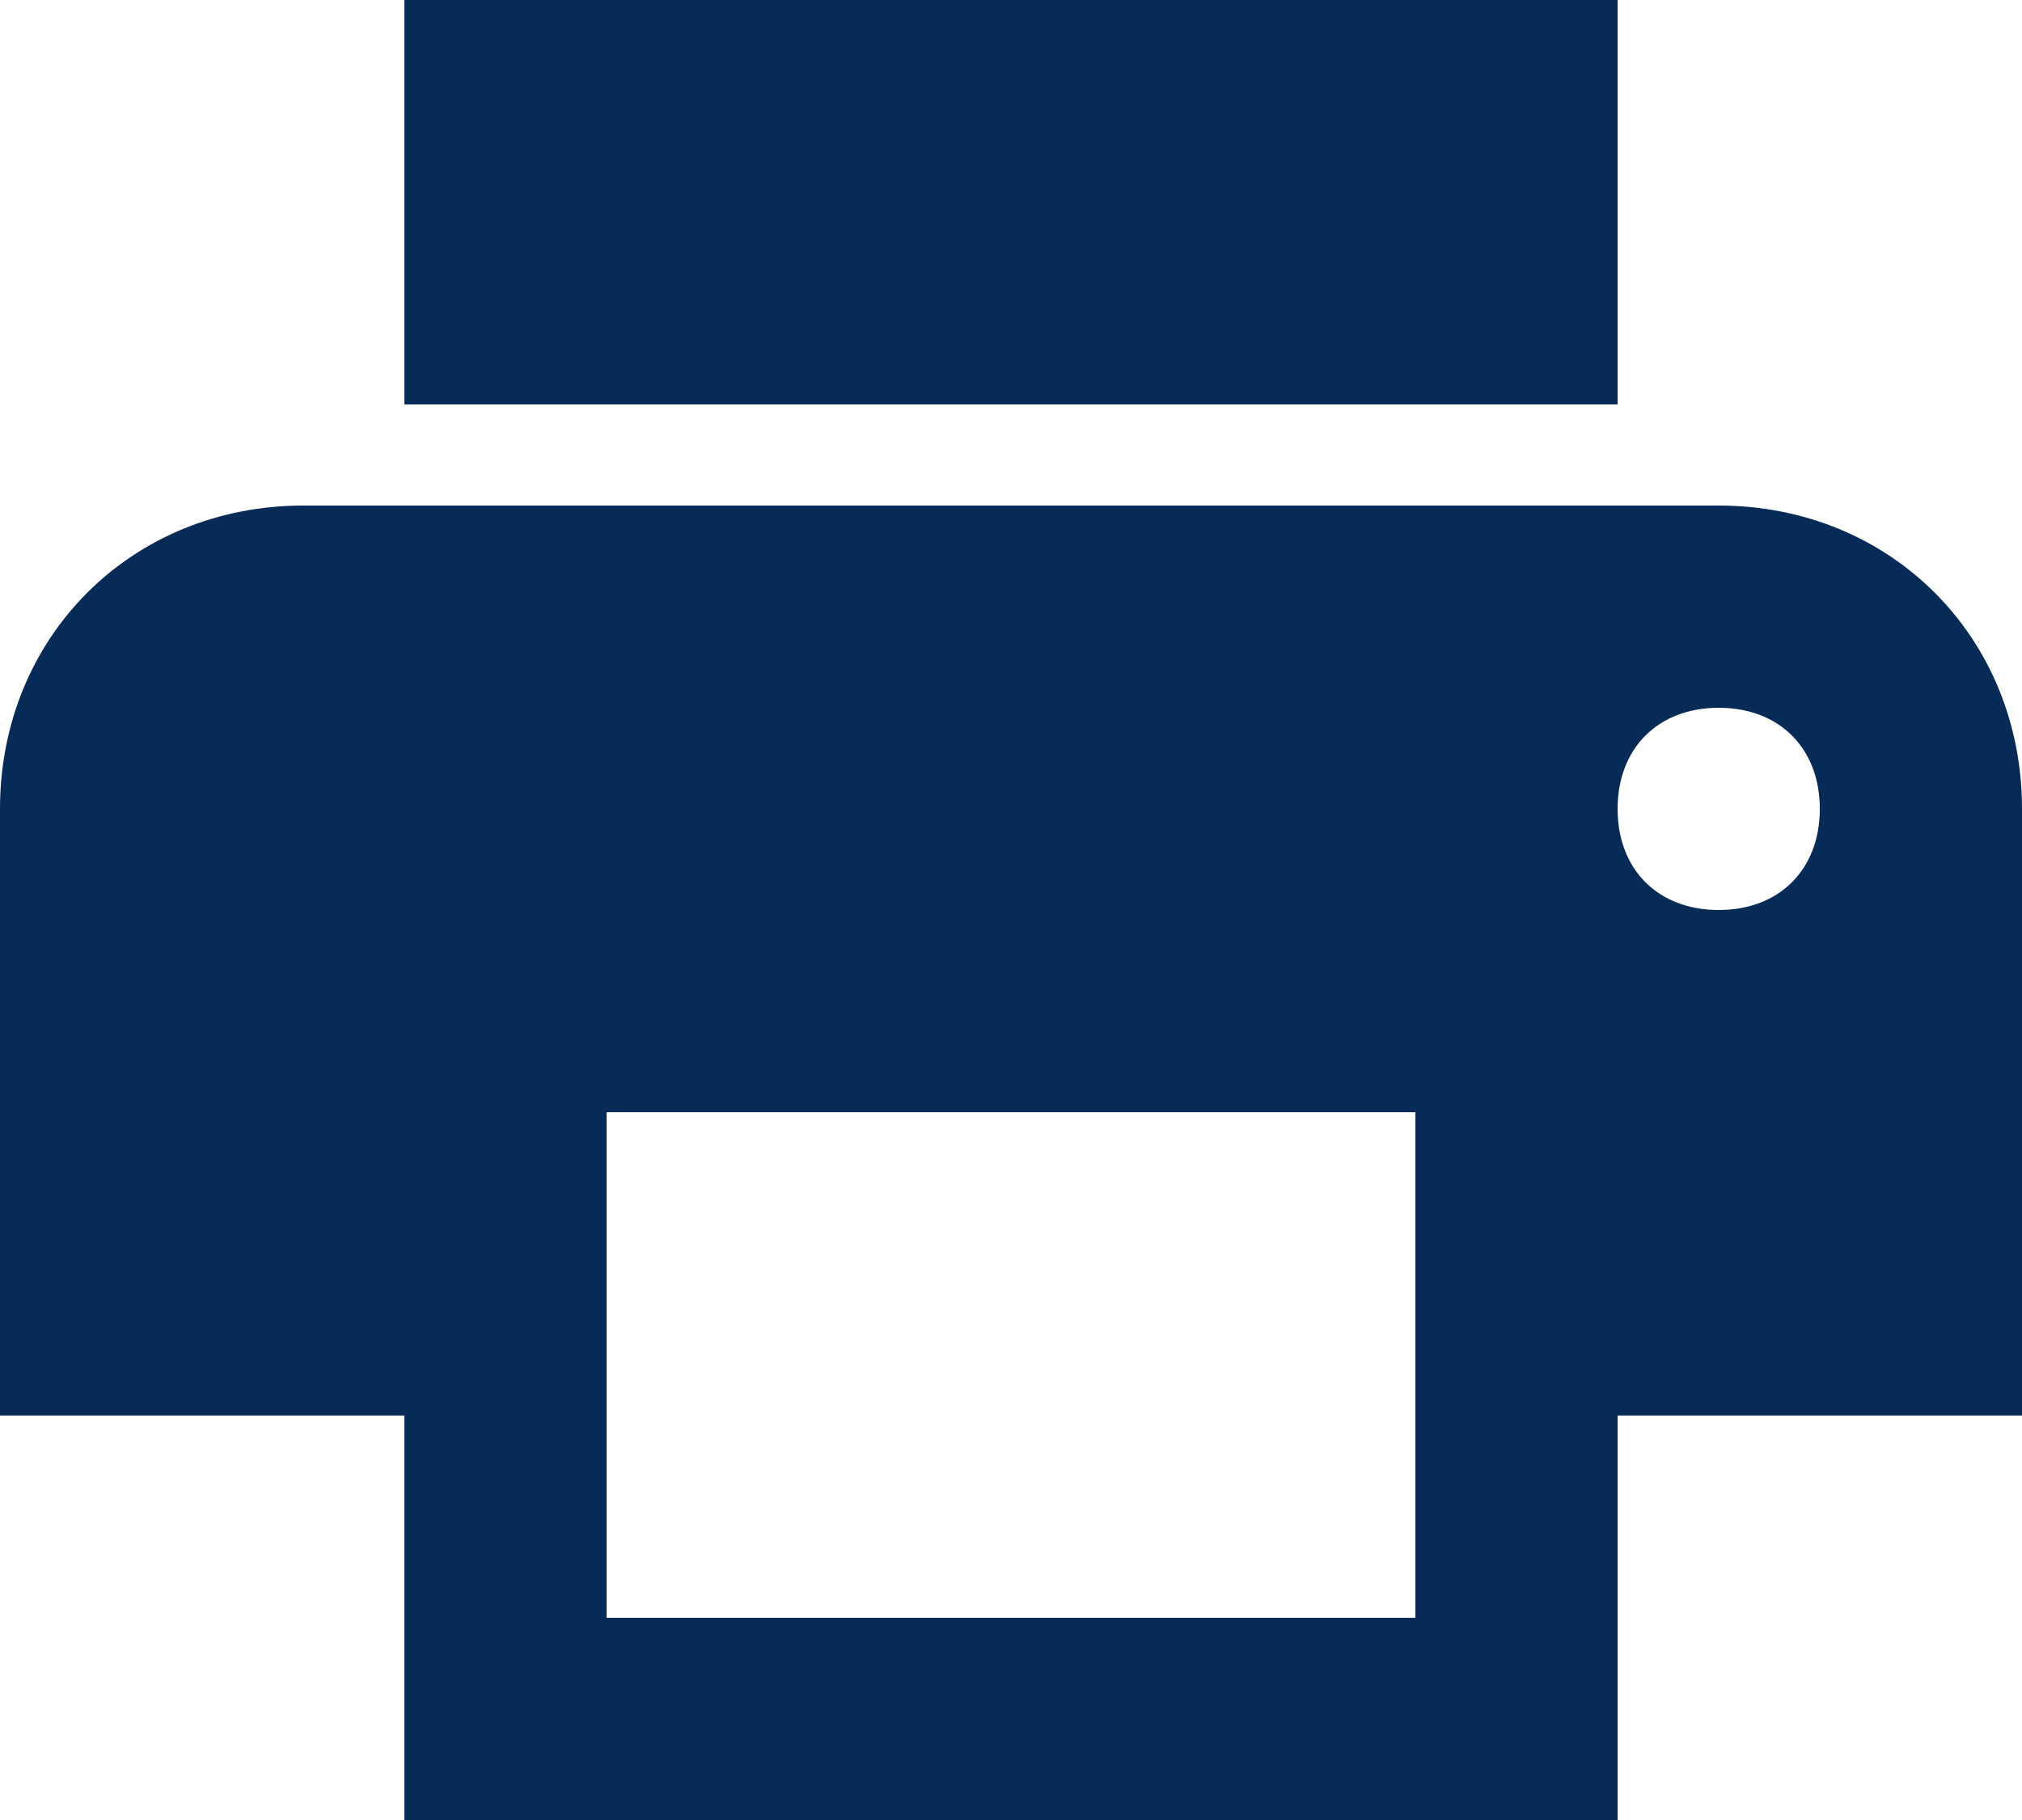
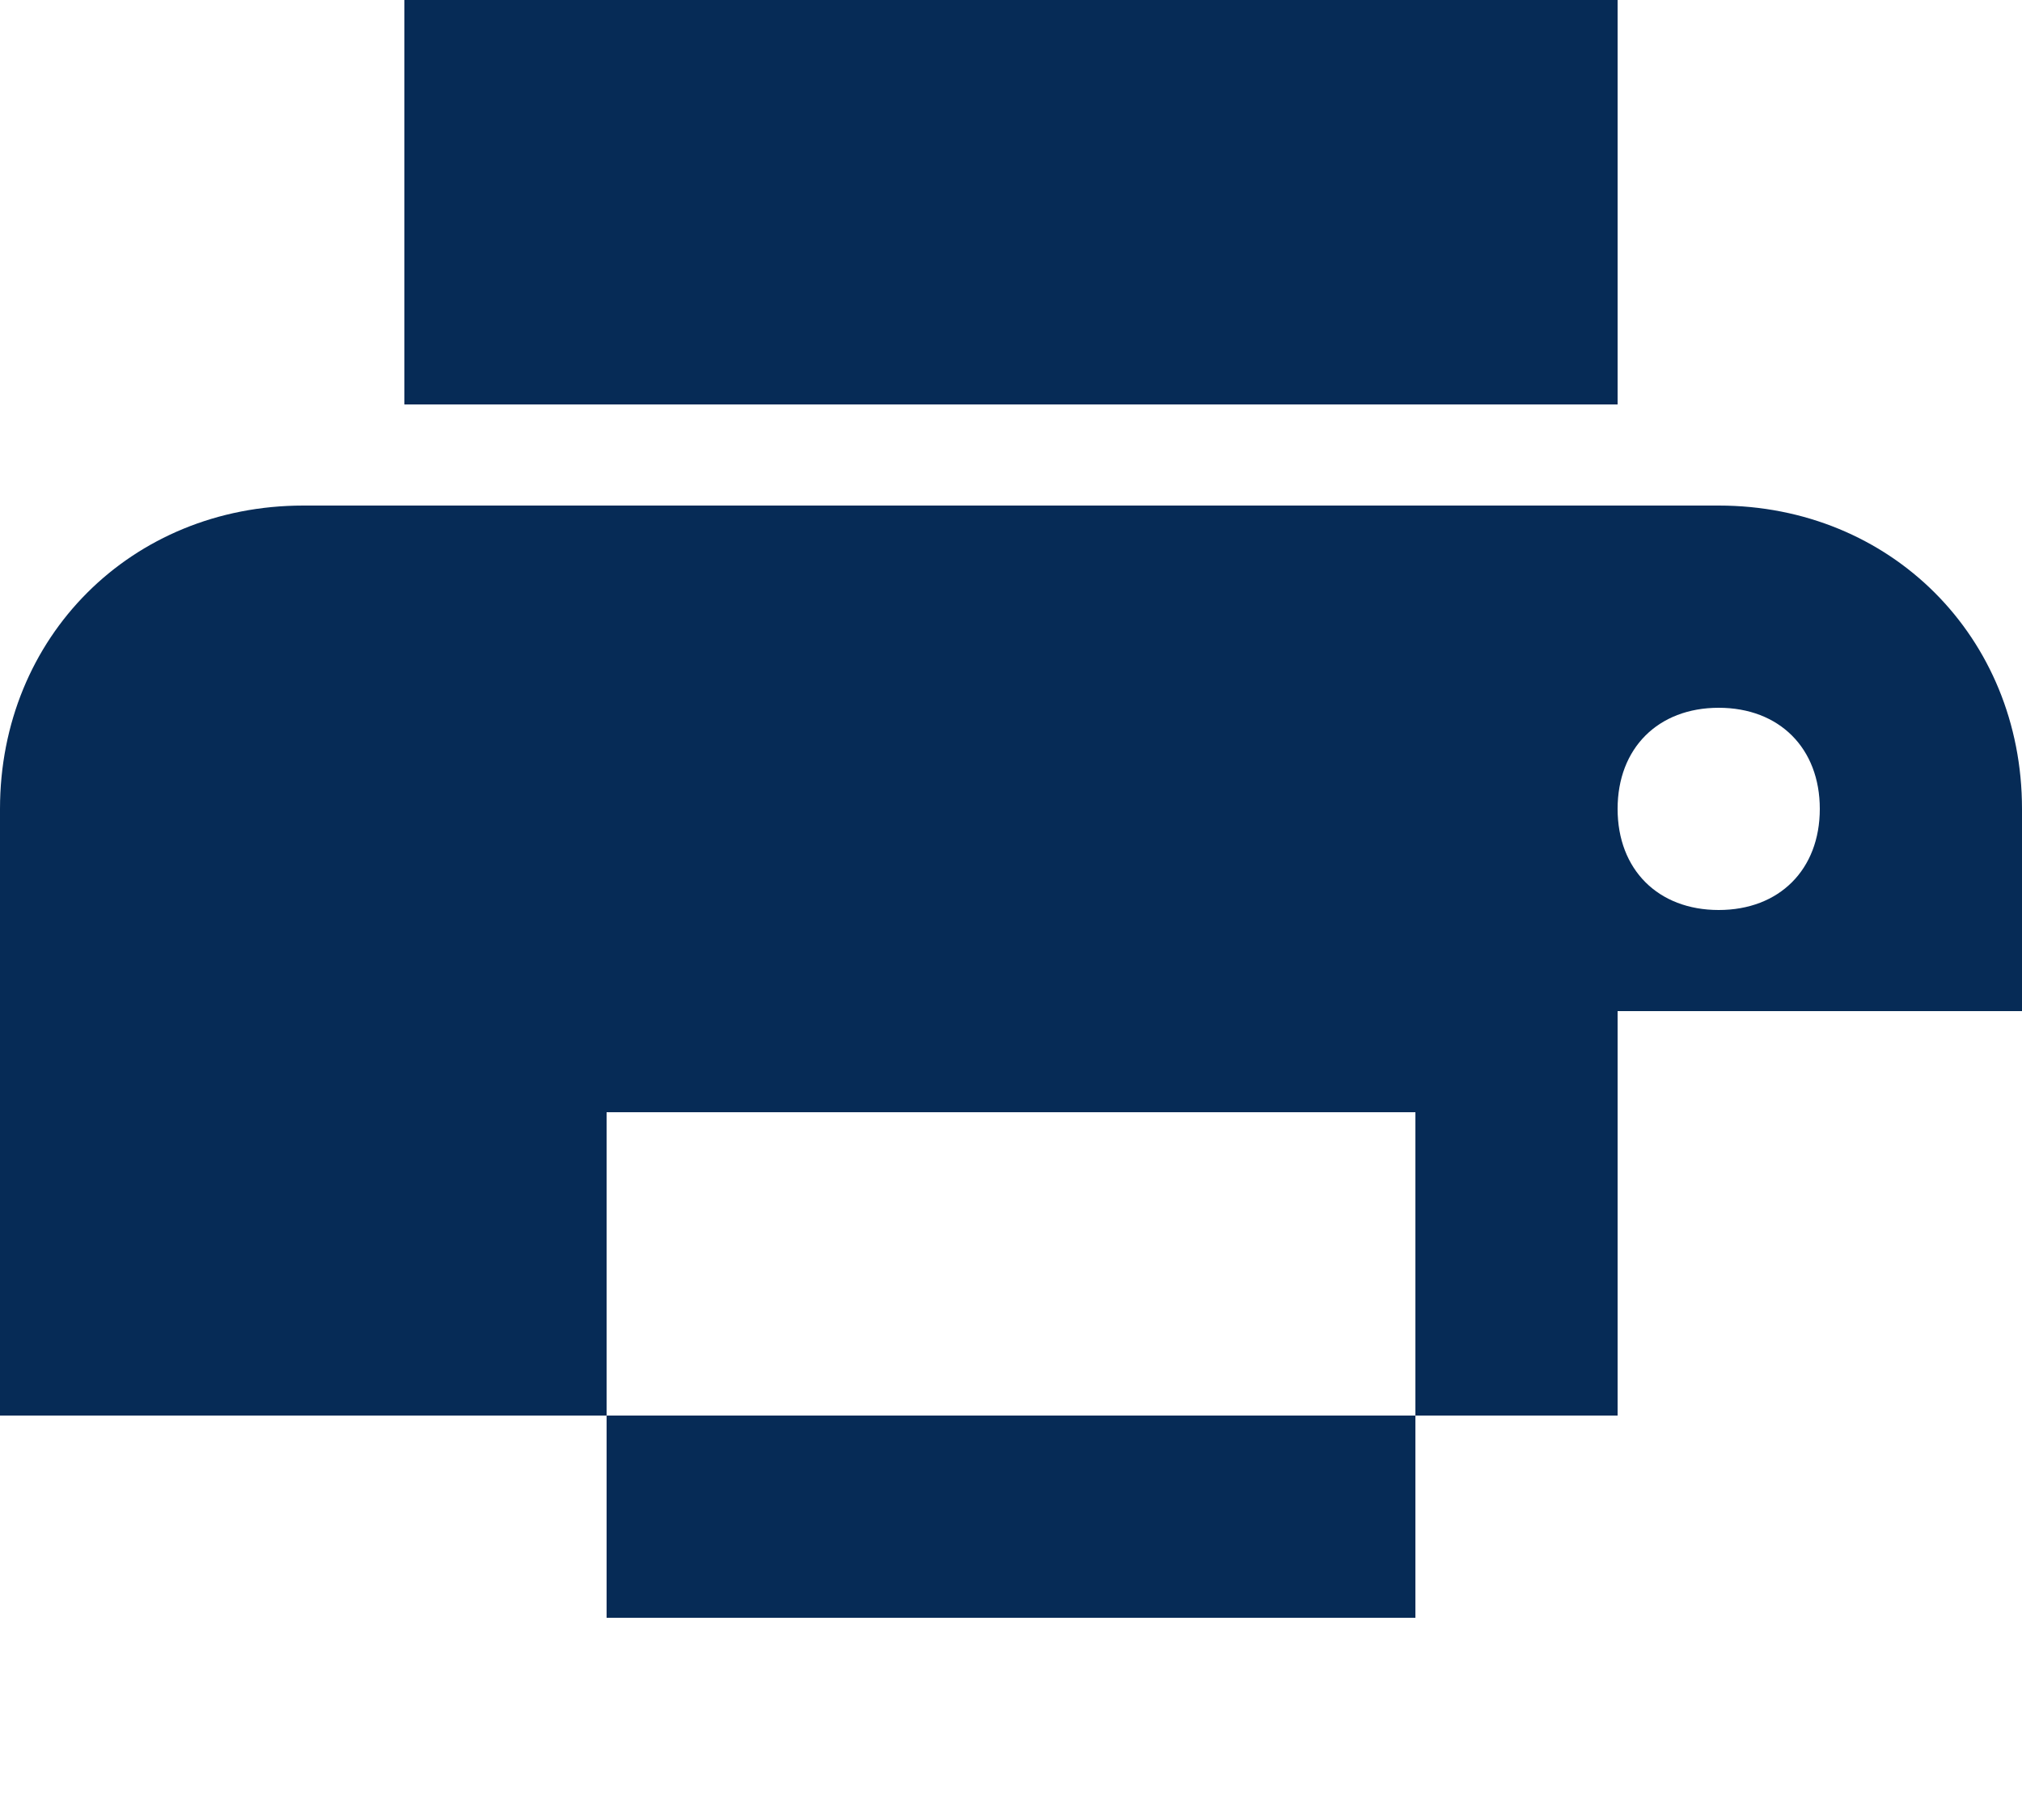
<svg xmlns="http://www.w3.org/2000/svg" width="20" height="18" viewBox="0 0 20 18">
-   <path fill="#062B56" d="M17 5H3C1.3 5 0 6.3 0 8v6h4v4h12v-4h4V8c0-1.7-1.3-3-3-3zm-3 11H6v-5h8v5zm3-7c-.6 0-1-.4-1-1s.4-1 1-1 1 .4 1 1-.4 1-1 1zm-1-9H4v4h12V0z" />
+   <path fill="#062B56" d="M17 5H3C1.3 5 0 6.3 0 8v6h4h12v-4h4V8c0-1.7-1.3-3-3-3zm-3 11H6v-5h8v5zm3-7c-.6 0-1-.4-1-1s.4-1 1-1 1 .4 1 1-.4 1-1 1zm-1-9H4v4h12V0z" />
</svg>